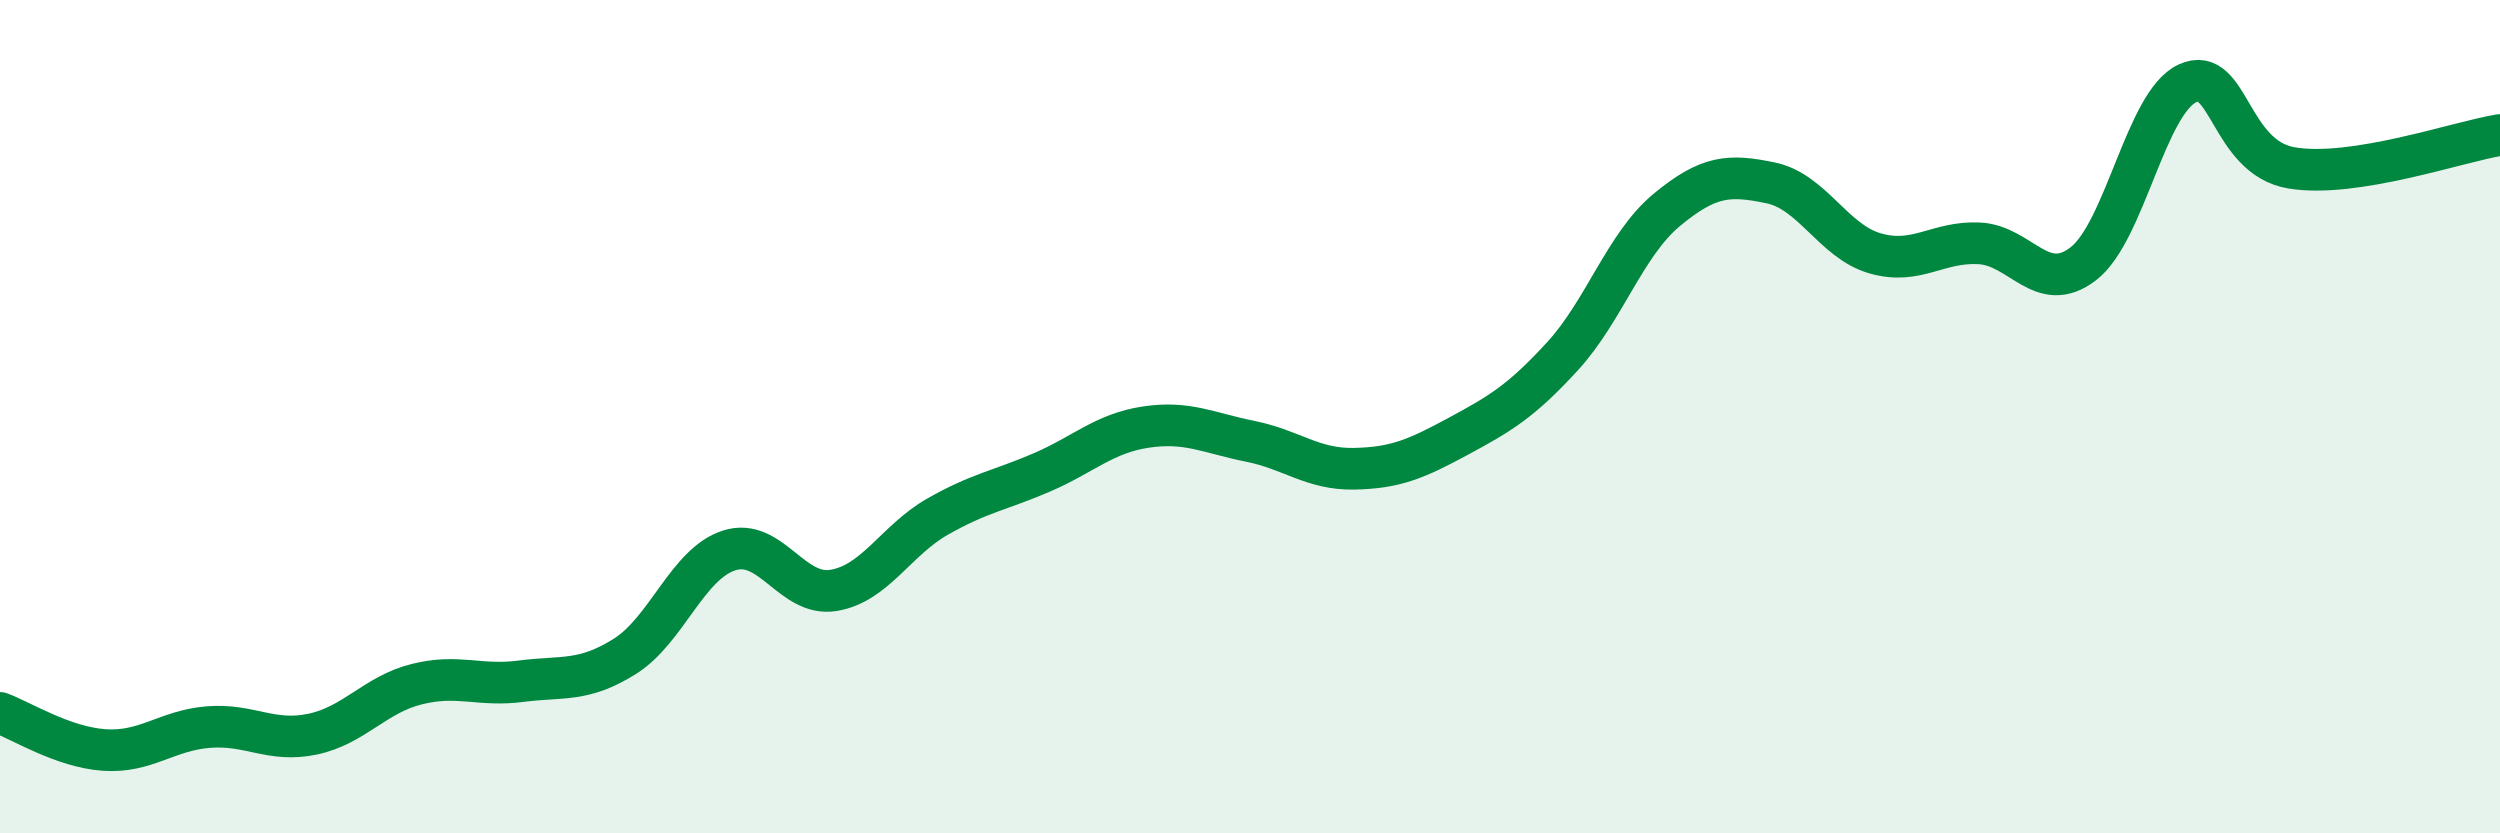
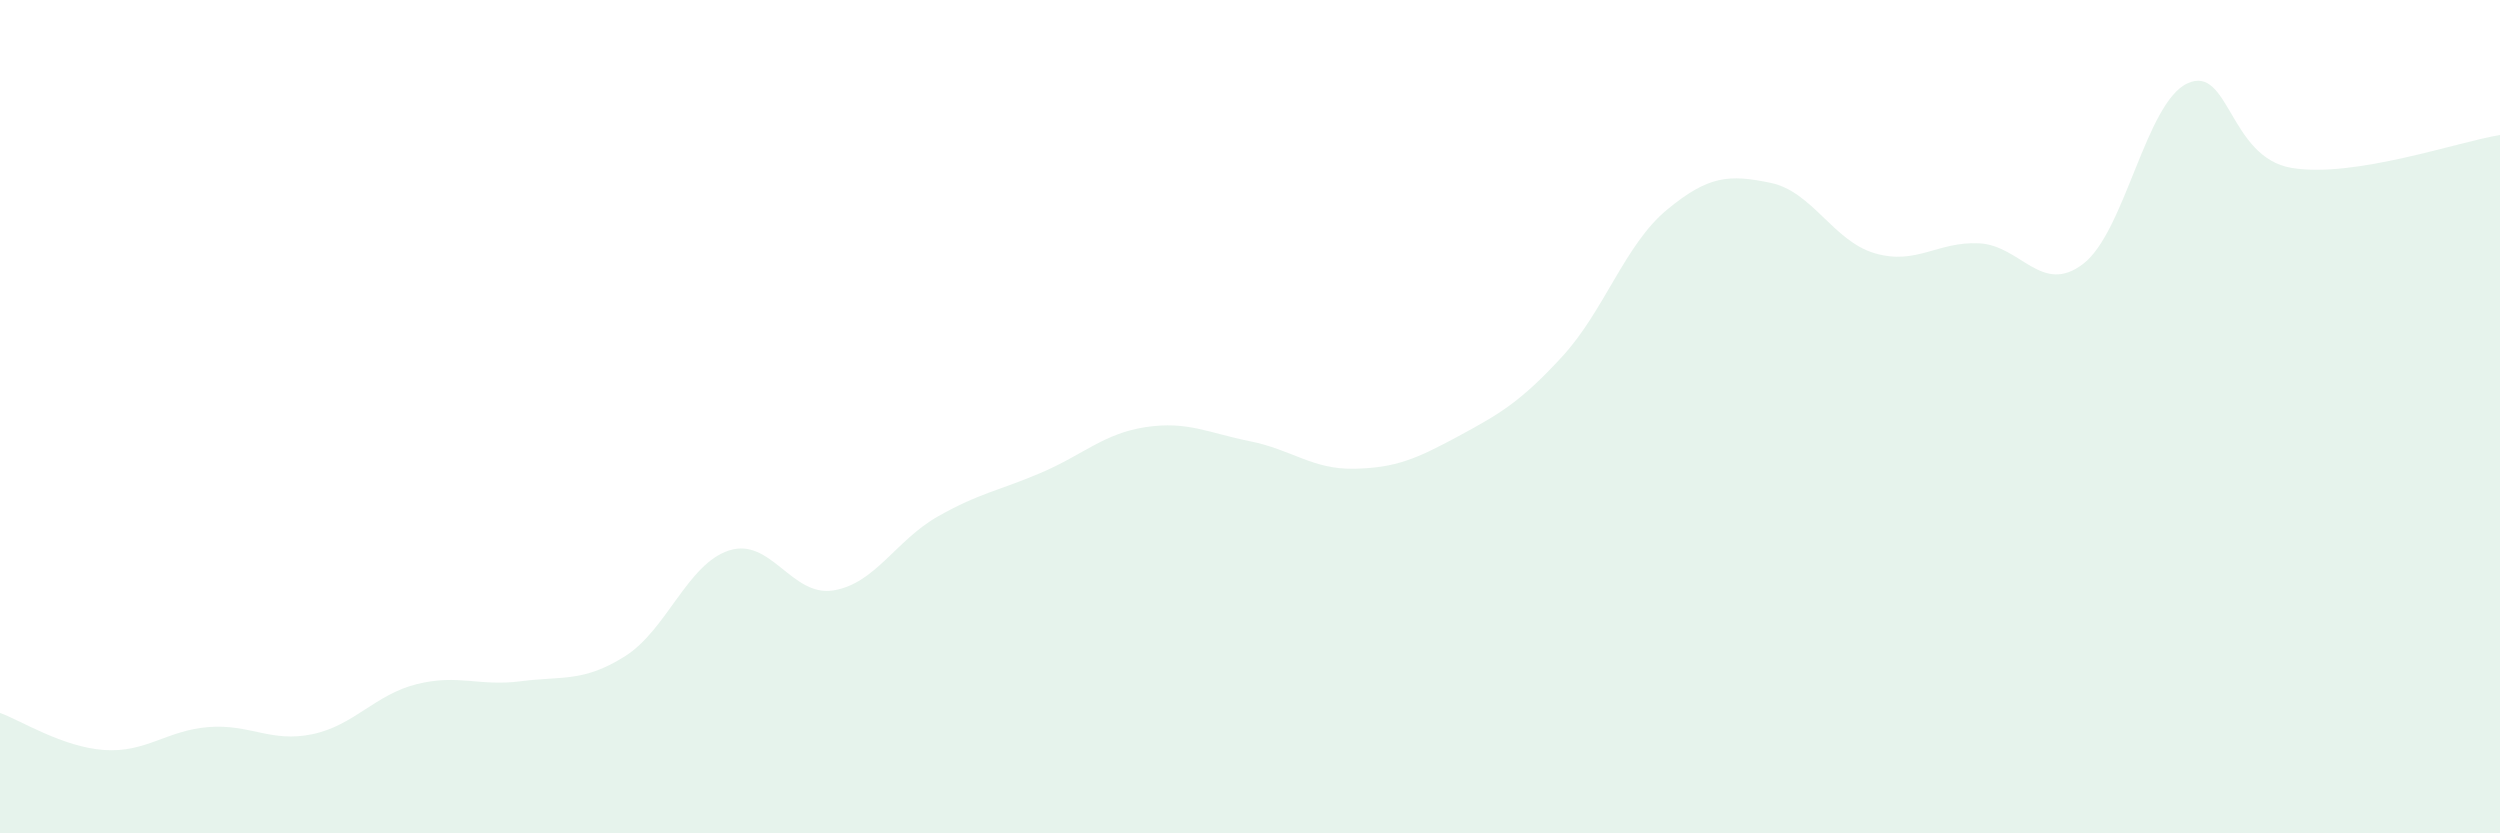
<svg xmlns="http://www.w3.org/2000/svg" width="60" height="20" viewBox="0 0 60 20">
  <path d="M 0,17.11 C 0.5,17.29 1.5,17.93 2.5,18 C 3.5,18.07 4,17.53 5,17.45 C 6,17.37 6.5,17.83 7.5,17.62 C 8.5,17.41 9,16.67 10,16.42 C 11,16.17 11.5,16.48 12.5,16.35 C 13.5,16.22 14,16.38 15,15.75 C 16,15.12 16.5,13.53 17.5,13.21 C 18.5,12.89 19,14.33 20,14.17 C 21,14.01 21.5,12.97 22.5,12.4 C 23.5,11.83 24,11.77 25,11.34 C 26,10.91 26.5,10.4 27.5,10.25 C 28.5,10.1 29,10.39 30,10.59 C 31,10.79 31.5,11.27 32.5,11.25 C 33.5,11.23 34,11.01 35,10.47 C 36,9.93 36.5,9.64 37.5,8.55 C 38.5,7.46 39,5.87 40,5.04 C 41,4.21 41.5,4.18 42.5,4.39 C 43.5,4.6 44,5.79 45,6.08 C 46,6.37 46.5,5.79 47.5,5.84 C 48.5,5.89 49,7.1 50,6.33 C 51,5.56 51.5,2.46 52.5,2 C 53.5,1.54 53.5,3.78 55,4.03 C 56.5,4.28 59,3.4 60,3.24L60 20L0 20Z" fill="#008740" opacity="0.1" stroke-linecap="round" stroke-linejoin="round" />
-   <path d="M 0,17.11 C 0.5,17.29 1.5,17.93 2.5,18 C 3.5,18.07 4,17.53 5,17.45 C 6,17.37 6.5,17.83 7.5,17.62 C 8.5,17.41 9,16.67 10,16.42 C 11,16.17 11.5,16.48 12.5,16.35 C 13.5,16.22 14,16.38 15,15.75 C 16,15.12 16.5,13.53 17.5,13.21 C 18.5,12.89 19,14.33 20,14.17 C 21,14.01 21.5,12.97 22.5,12.4 C 23.5,11.83 24,11.77 25,11.34 C 26,10.91 26.5,10.4 27.5,10.25 C 28.5,10.1 29,10.39 30,10.59 C 31,10.79 31.5,11.27 32.5,11.25 C 33.5,11.23 34,11.01 35,10.47 C 36,9.93 36.5,9.64 37.5,8.55 C 38.5,7.46 39,5.87 40,5.04 C 41,4.21 41.5,4.18 42.5,4.39 C 43.5,4.6 44,5.79 45,6.08 C 46,6.37 46.5,5.79 47.5,5.84 C 48.5,5.89 49,7.1 50,6.33 C 51,5.56 51.5,2.46 52.5,2 C 53.5,1.54 53.5,3.78 55,4.03 C 56.5,4.28 59,3.4 60,3.24" stroke="#008740" stroke-width="1" fill="none" stroke-linecap="round" stroke-linejoin="round" />
</svg>